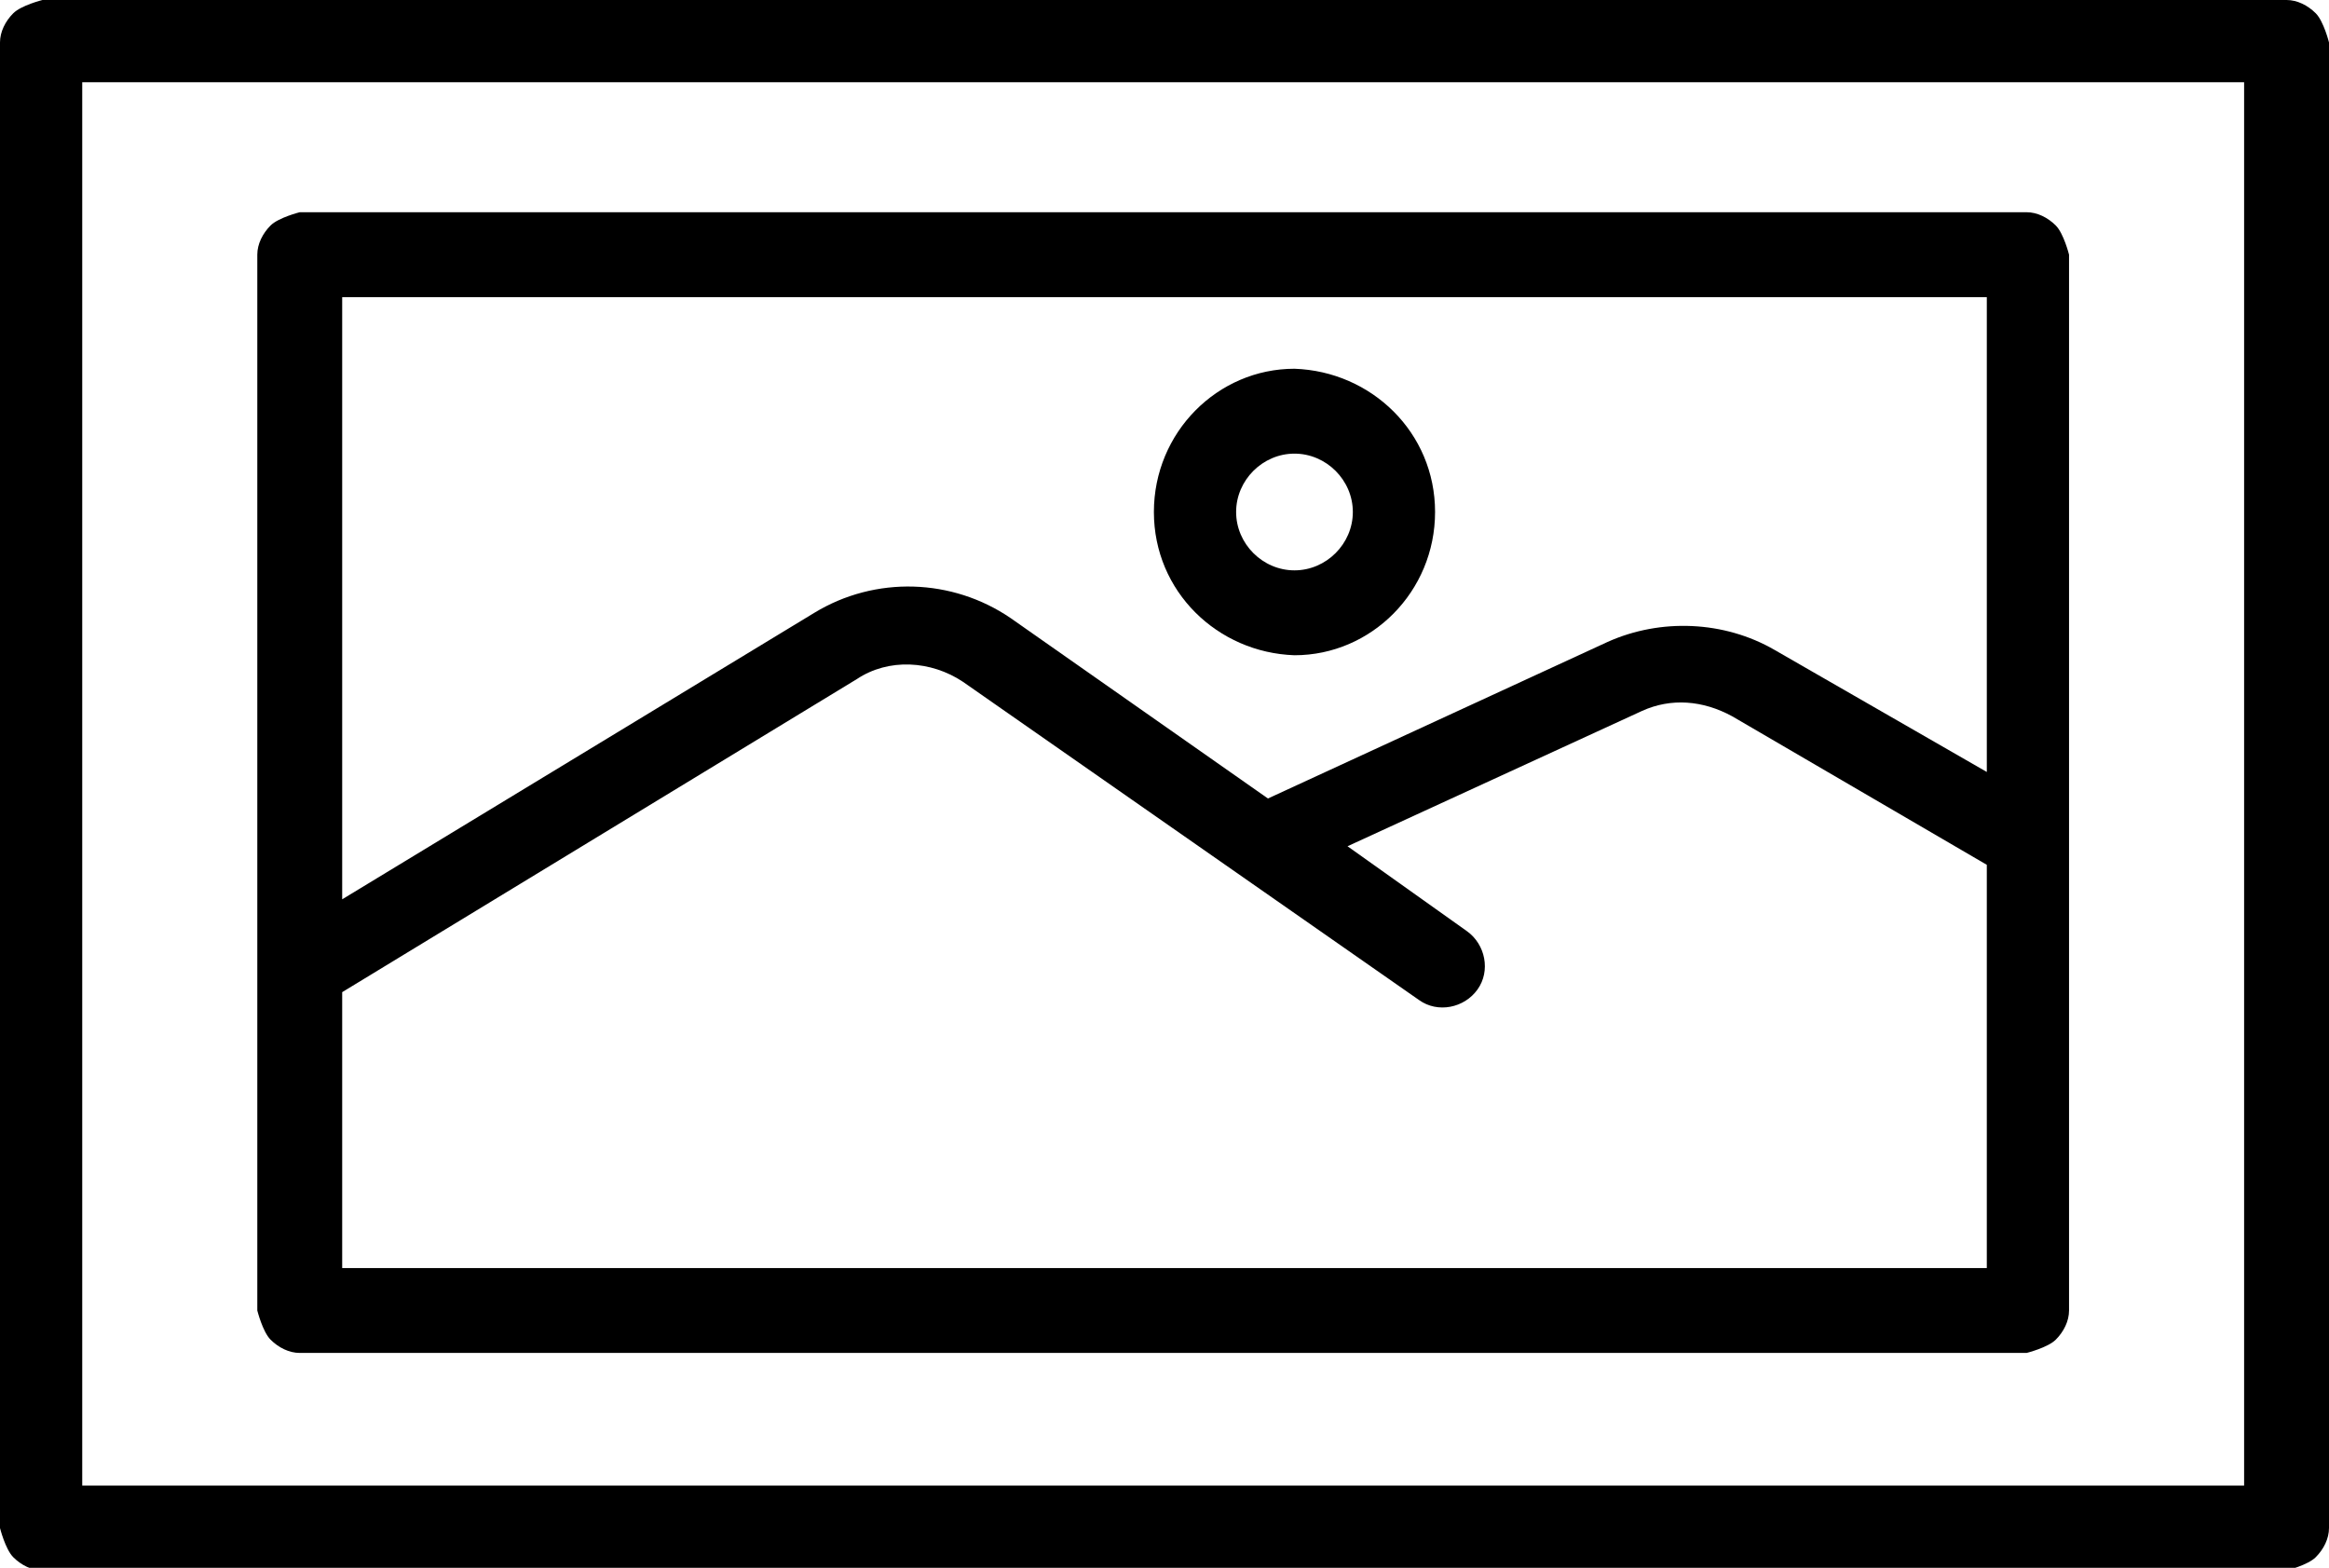
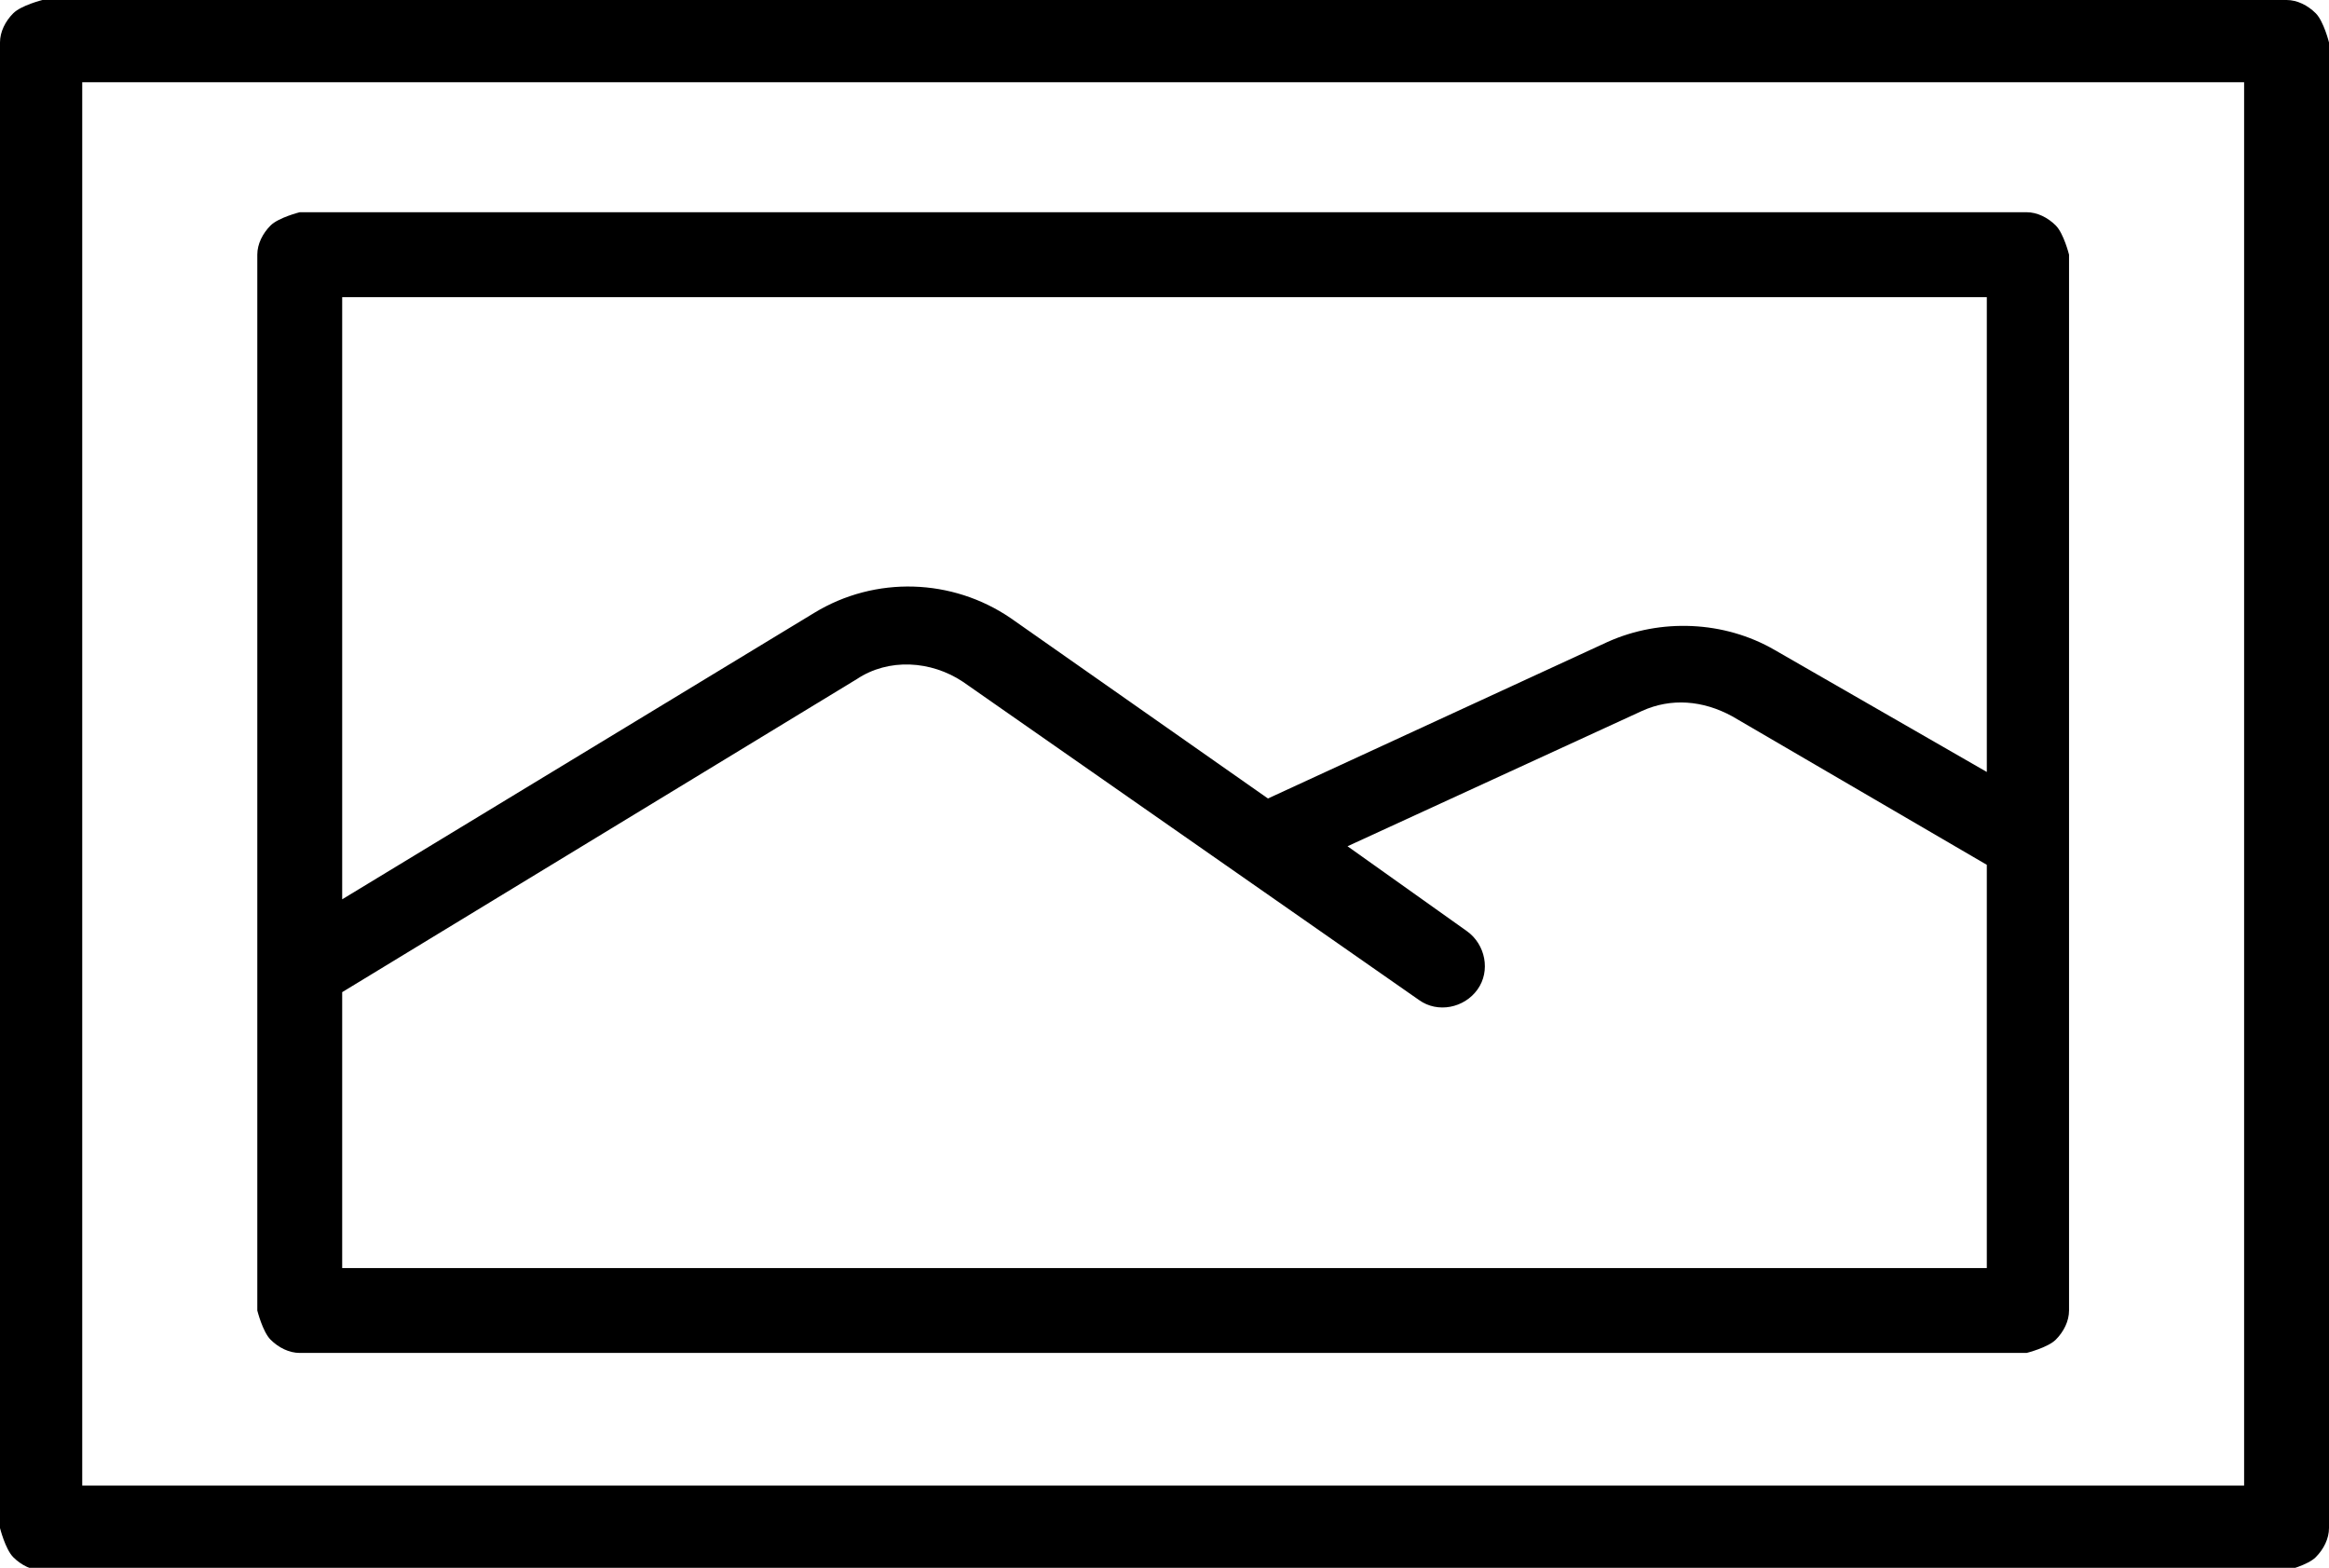
<svg xmlns="http://www.w3.org/2000/svg" viewBox="0 0 8.78 5.91" height="5.91" width="8.78" data-name="Layer 2" id="Layer_2">
  <g data-name="Layer 1" id="Layer_1-2">
    <g>
      <path d="M8.62,0H.16S.08.02.05.05c-.03.03-.05.07-.05.11v5.6s.02.08.05.11c.03.03.07.05.11.05h8.46s.08-.02.11-.05c.03-.03.05-.07.05-.11V.16s-.02-.08-.05-.11c-.03-.03-.07-.05-.11-.05ZM8.46,5.6H.31V.31h8.15v5.28Z" />
      <path d="M1.13,5.1h6.51s.08-.02.11-.05c.03-.03.05-.07.05-.11V.96s-.02-.08-.05-.11c-.03-.03-.07-.05-.11-.05H1.13s-.08.02-.11.05c-.03.03-.05.07-.05.11v3.98s.02.08.05.11c.03.03.07.05.11.05ZM1.29,4.79v-1.05l1.94-1.18h0c.12-.08.28-.07.4.01l1.72,1.2h0c.07.05.17.03.22-.04.05-.07.03-.17-.04-.22l-.45-.32,1.11-.51c.11-.05.23-.04.34.02l.96.56v1.52H1.29ZM7.49,1.12v1.79l-.8-.46c-.19-.11-.43-.12-.63-.03l-1.28.59-.97-.68c-.22-.15-.51-.16-.74-.02l-1.78,1.08V1.12h6.19Z" />
-       <path d="M4.88,2.47c.29,0,.53-.24.53-.54s-.24-.53-.53-.54c-.29,0-.53.24-.53.54s.24.53.53.54ZM4.88,1.71c.12,0,.22.1.22.22s-.1.22-.22.22c-.12,0-.22-.1-.22-.22s.1-.22.22-.22Z" />
    </g>
  </g>
</svg>